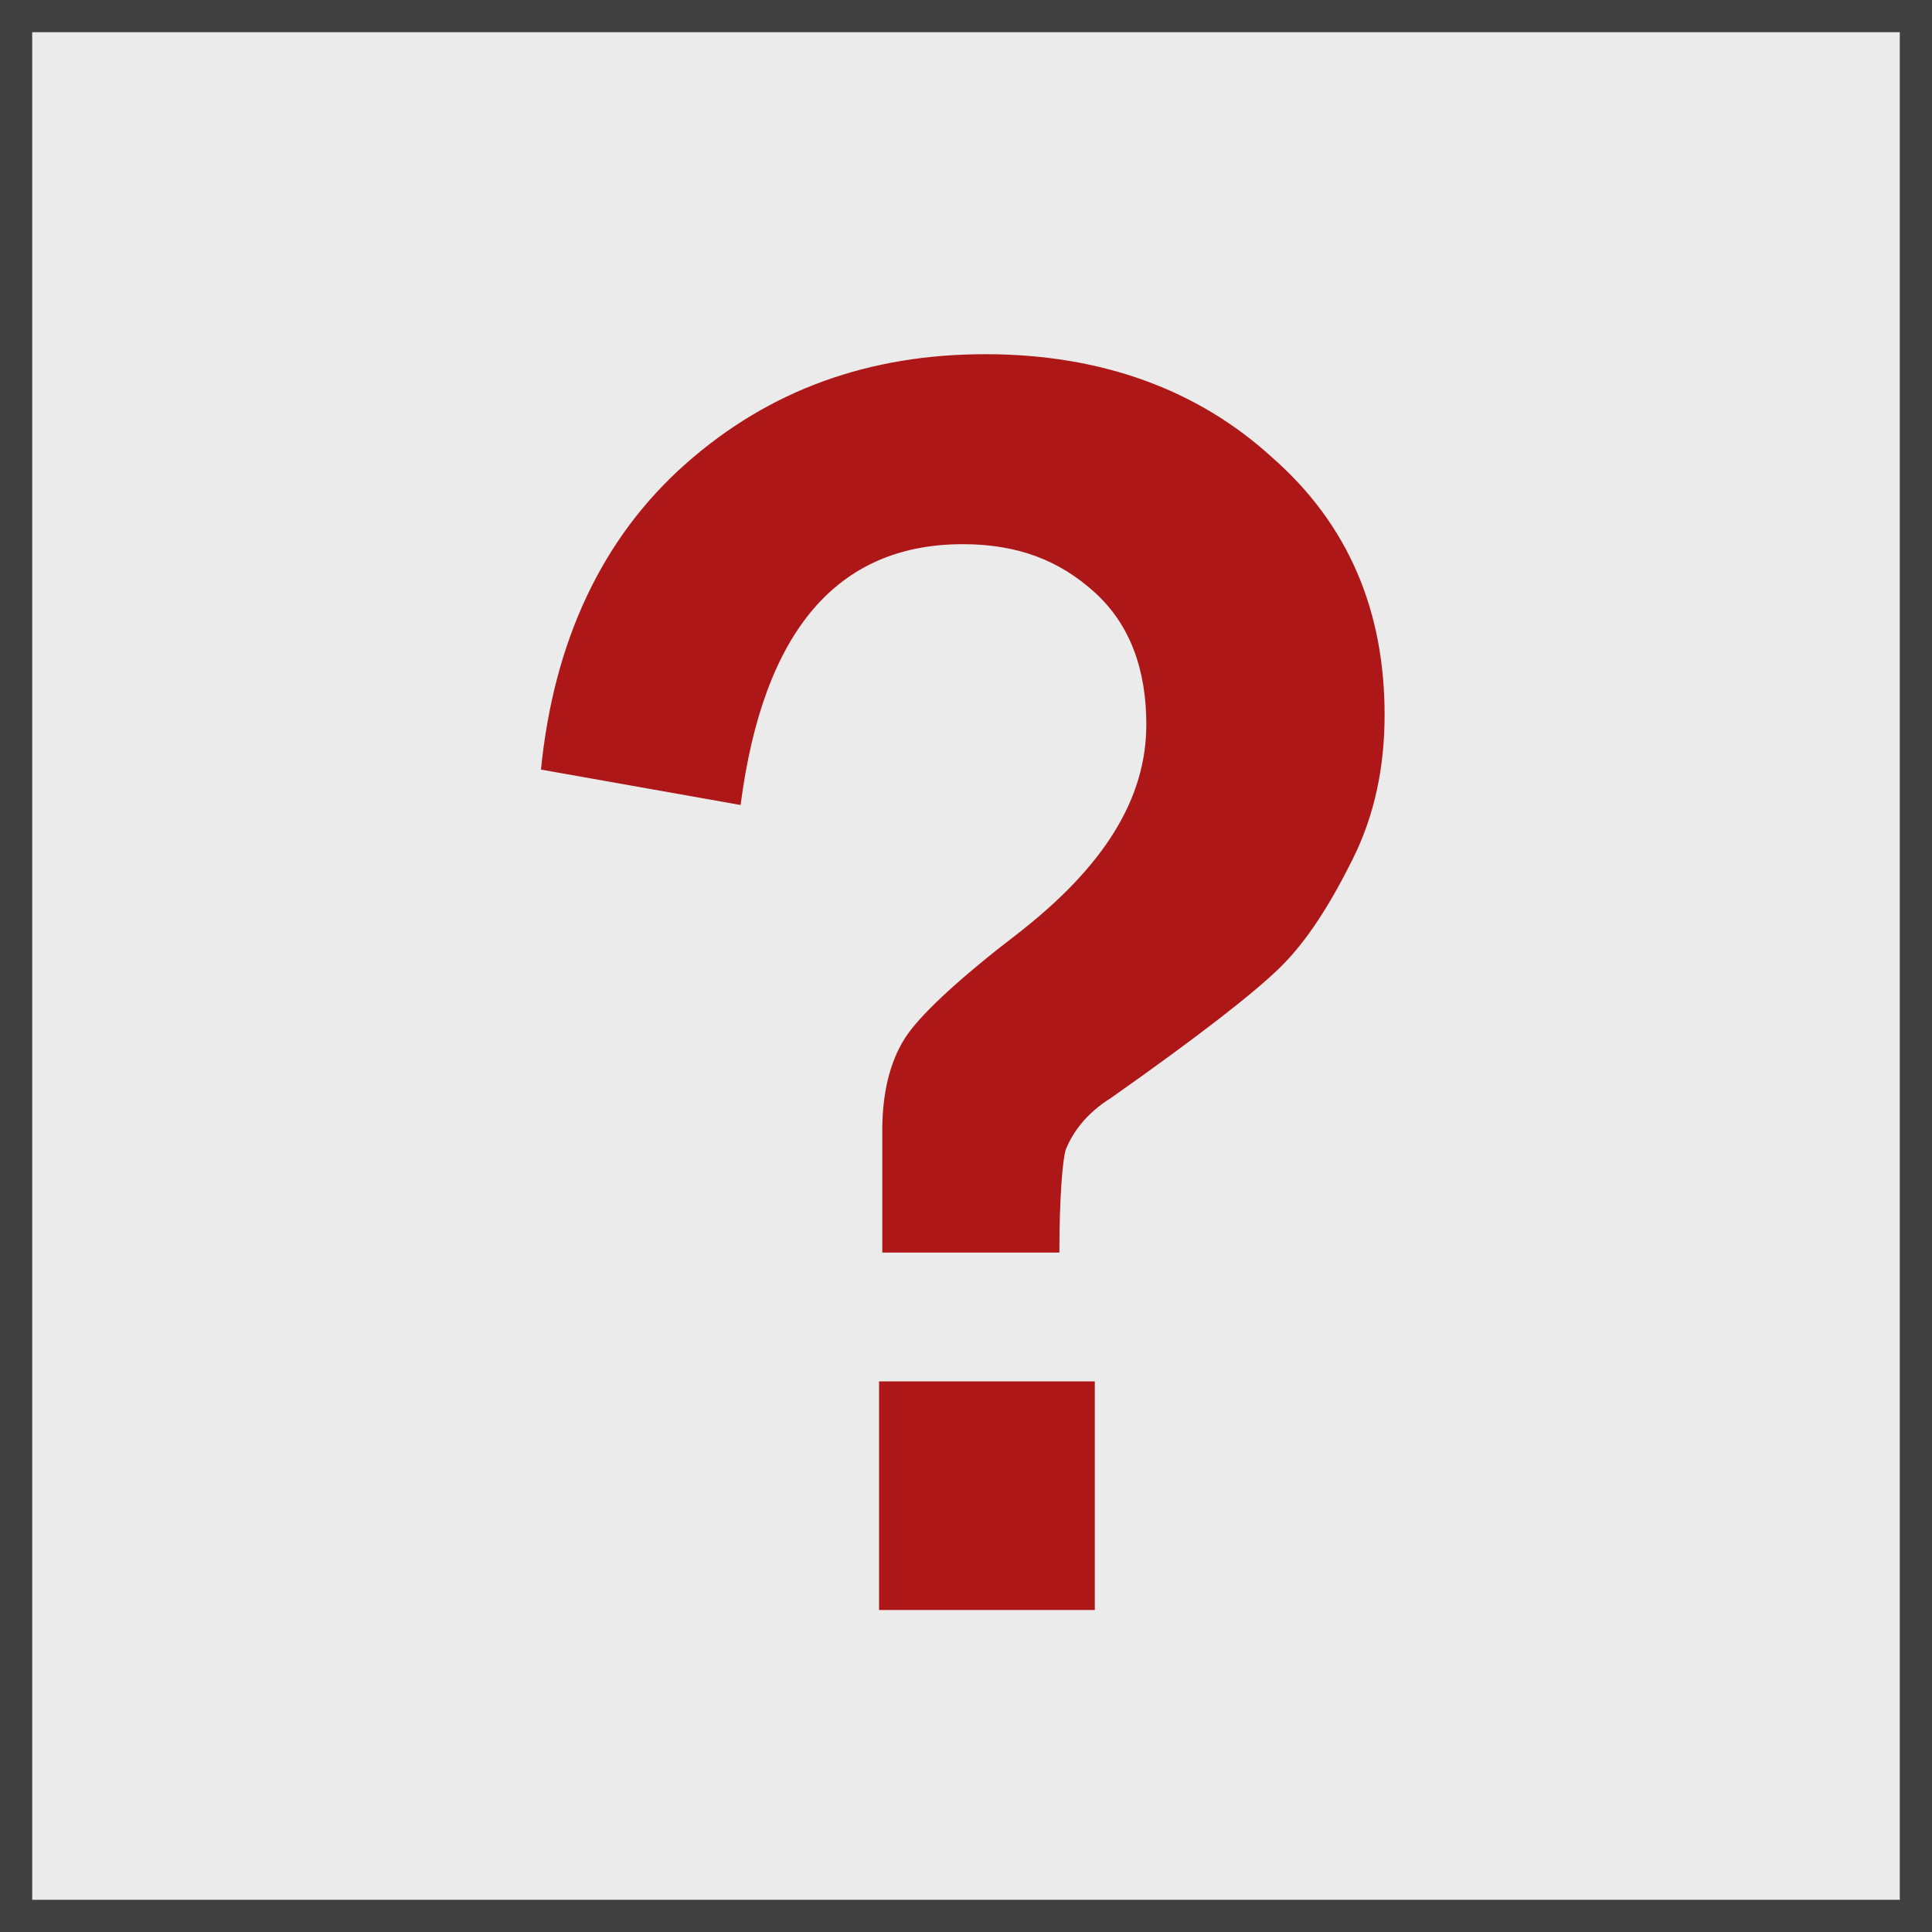
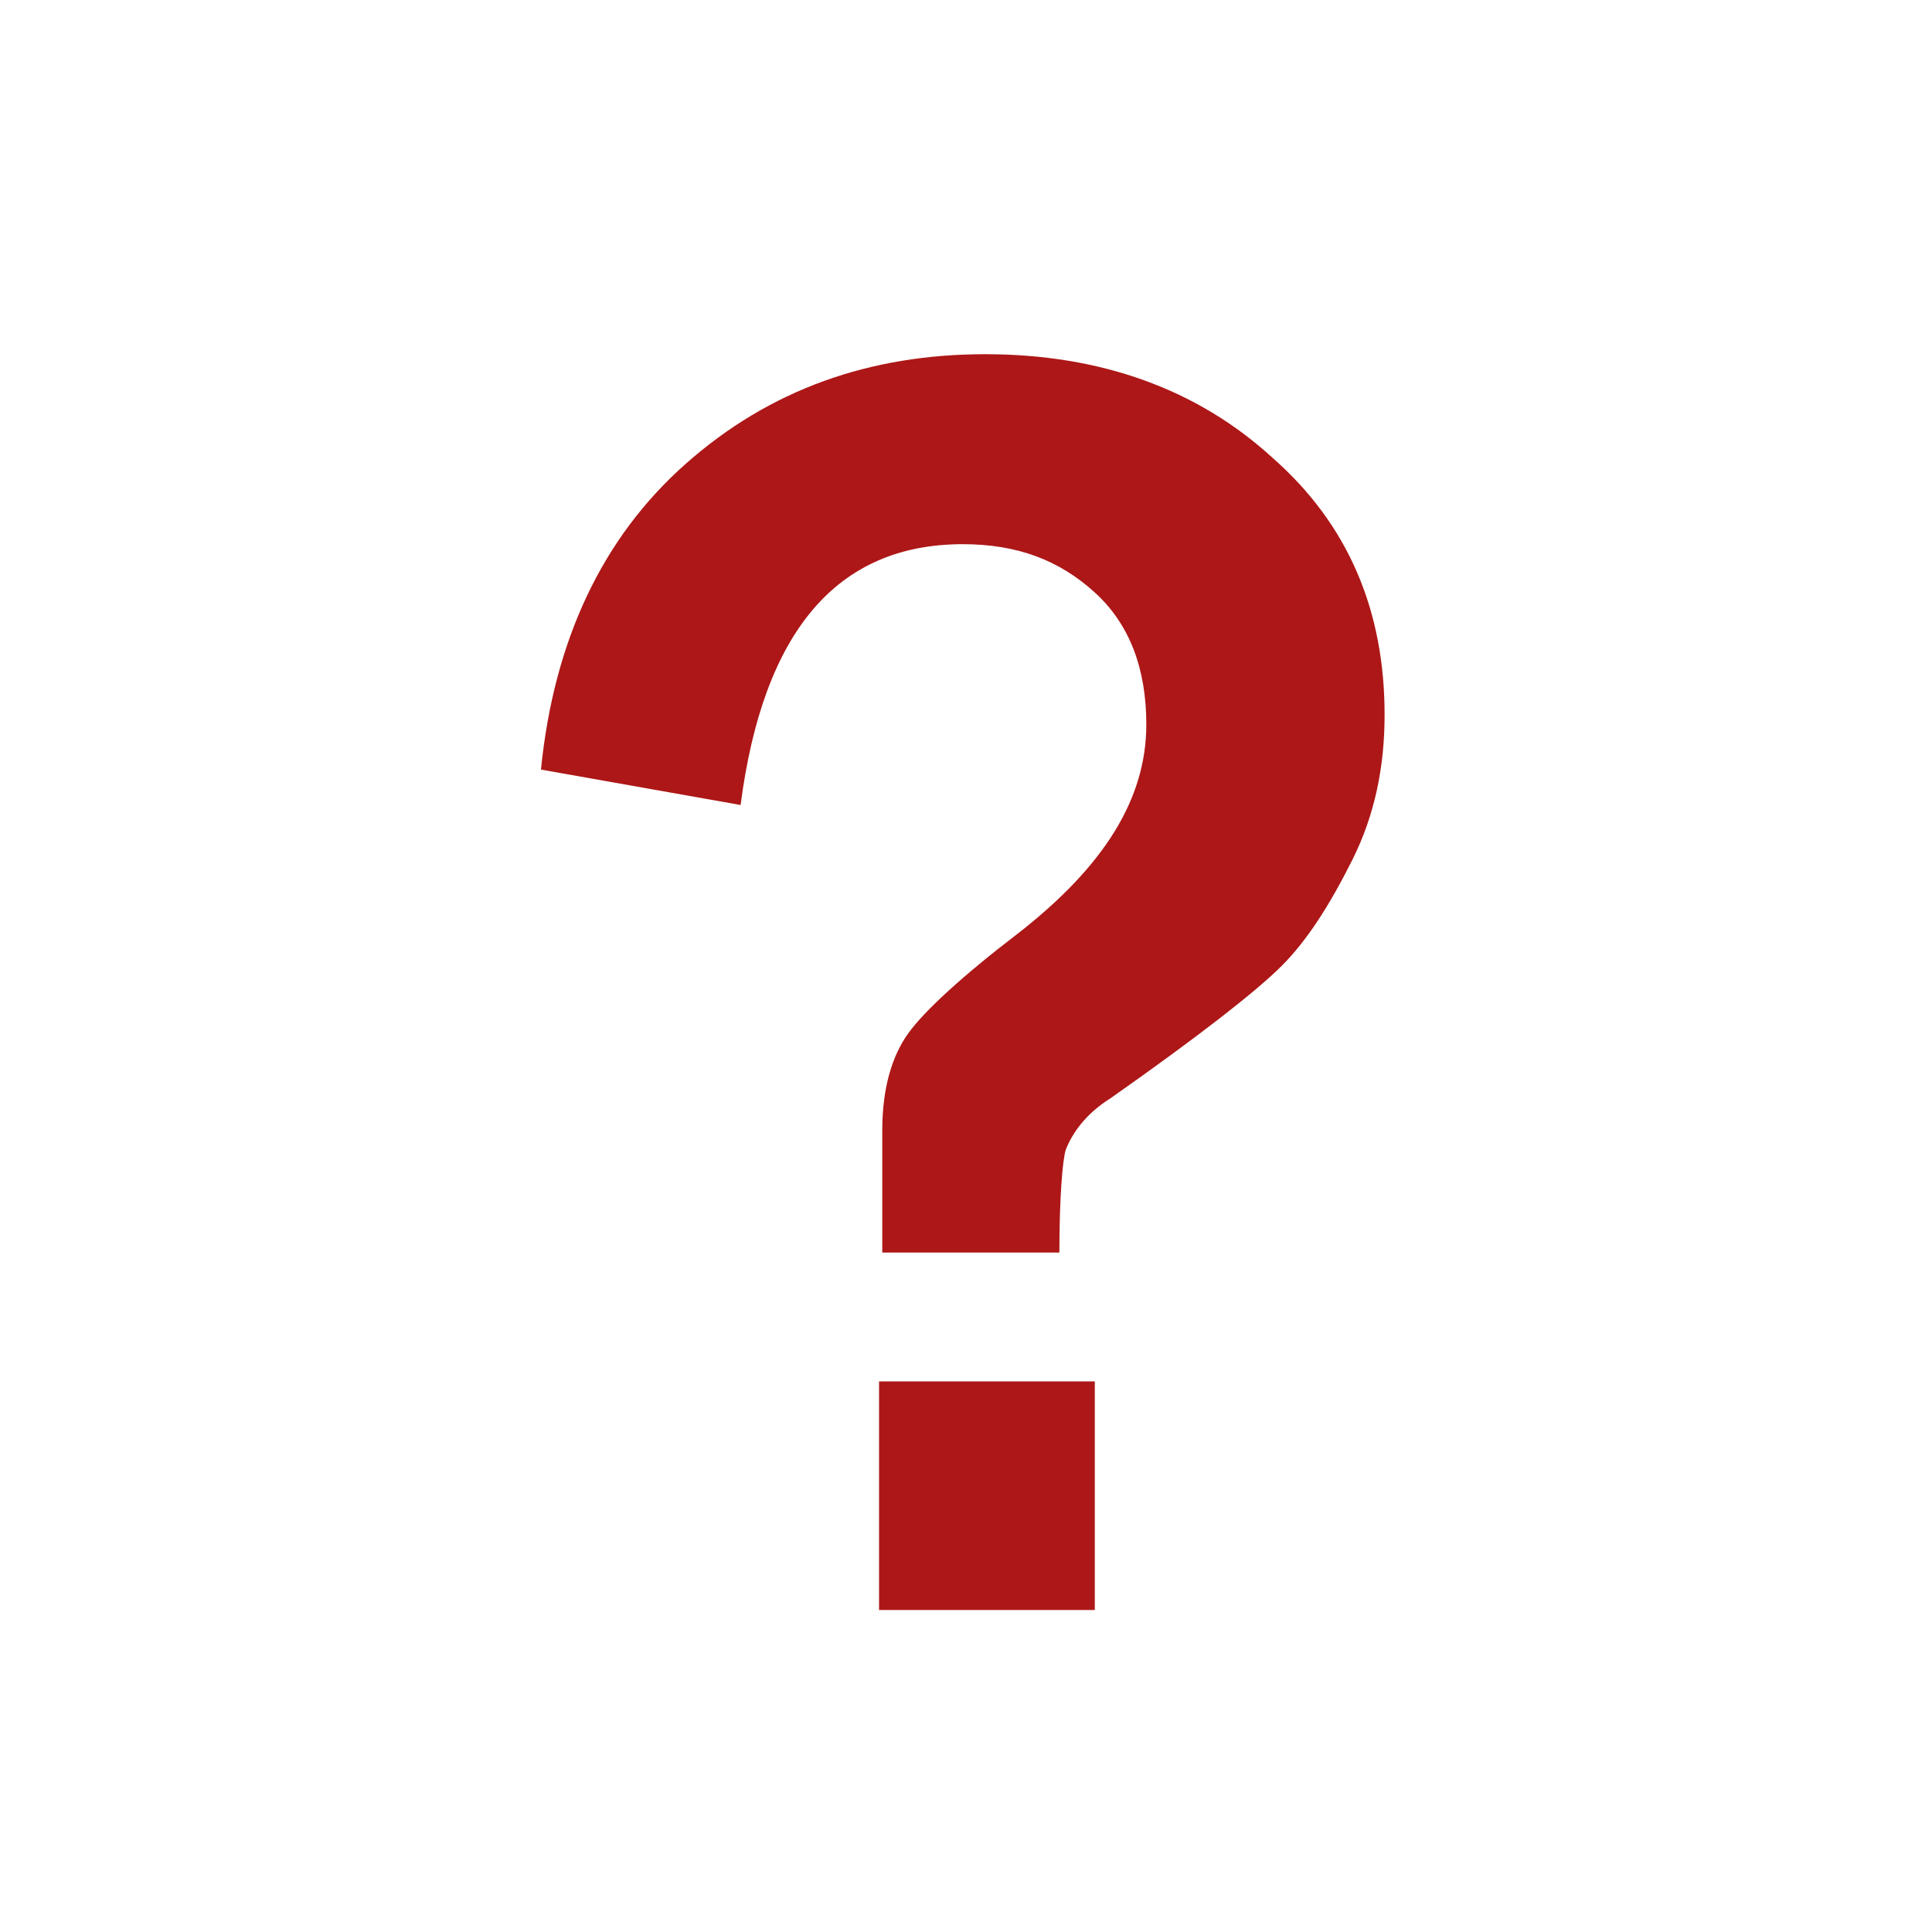
<svg xmlns="http://www.w3.org/2000/svg" xmlns:ns1="http://www.inkscape.org/namespaces/inkscape" xmlns:ns2="http://sodipodi.sourceforge.net/DTD/sodipodi-0.dtd" version="1.1" id="svg2" ns1:version="0.91 r13725" ns2:docname="unknown.svg" x="0px" y="0px" viewBox="0 0 60 60" style="enable-background:new 0 0 60 60;" xml:space="preserve">
  <style type="text/css">
	.st0{fill:#EBEBEB;}
	.st1{fill:#404040;}
	.st2{enable-background:new    ;}
	.st3{fill:#AD1717;}
</style>
  <g id="g4">
-     <rect id="rect6" y="0" class="st0" width="60" height="60" />
-     <path id="path8" ns1:connector-curvature="0" class="st1" d="M60,60H0V0h60V60z M1,1v58h58V1H1z" />
-   </g>
+     </g>
  <g class="st2">
    <path class="st3" d="M32.9,38.9h-5.5v-3.8c0-1.3,0.3-2.3,0.8-3c0.5-0.7,1.7-1.8,3.4-3.1c2.7-2.1,4-4.2,4-6.5c0-1.7-0.5-3.1-1.6-4.1   s-2.4-1.5-4.1-1.5c-3.9,0-6.2,2.7-6.9,8.1l-6.2-1.1c0.4-4,1.9-7.2,4.5-9.5c2.6-2.3,5.7-3.4,9.3-3.4c3.6,0,6.6,1.1,8.9,3.2   c2.4,2.1,3.5,4.8,3.5,8c0,1.6-0.3,3.1-1,4.5c-0.7,1.4-1.4,2.5-2.2,3.3c-0.8,0.8-2.6,2.2-5.3,4.1c-0.8,0.5-1.2,1.1-1.4,1.6   C33,36,32.9,37.2,32.9,38.9z M34,42.9V50h-6.7v-7.1H34z" />
  </g>
</svg>